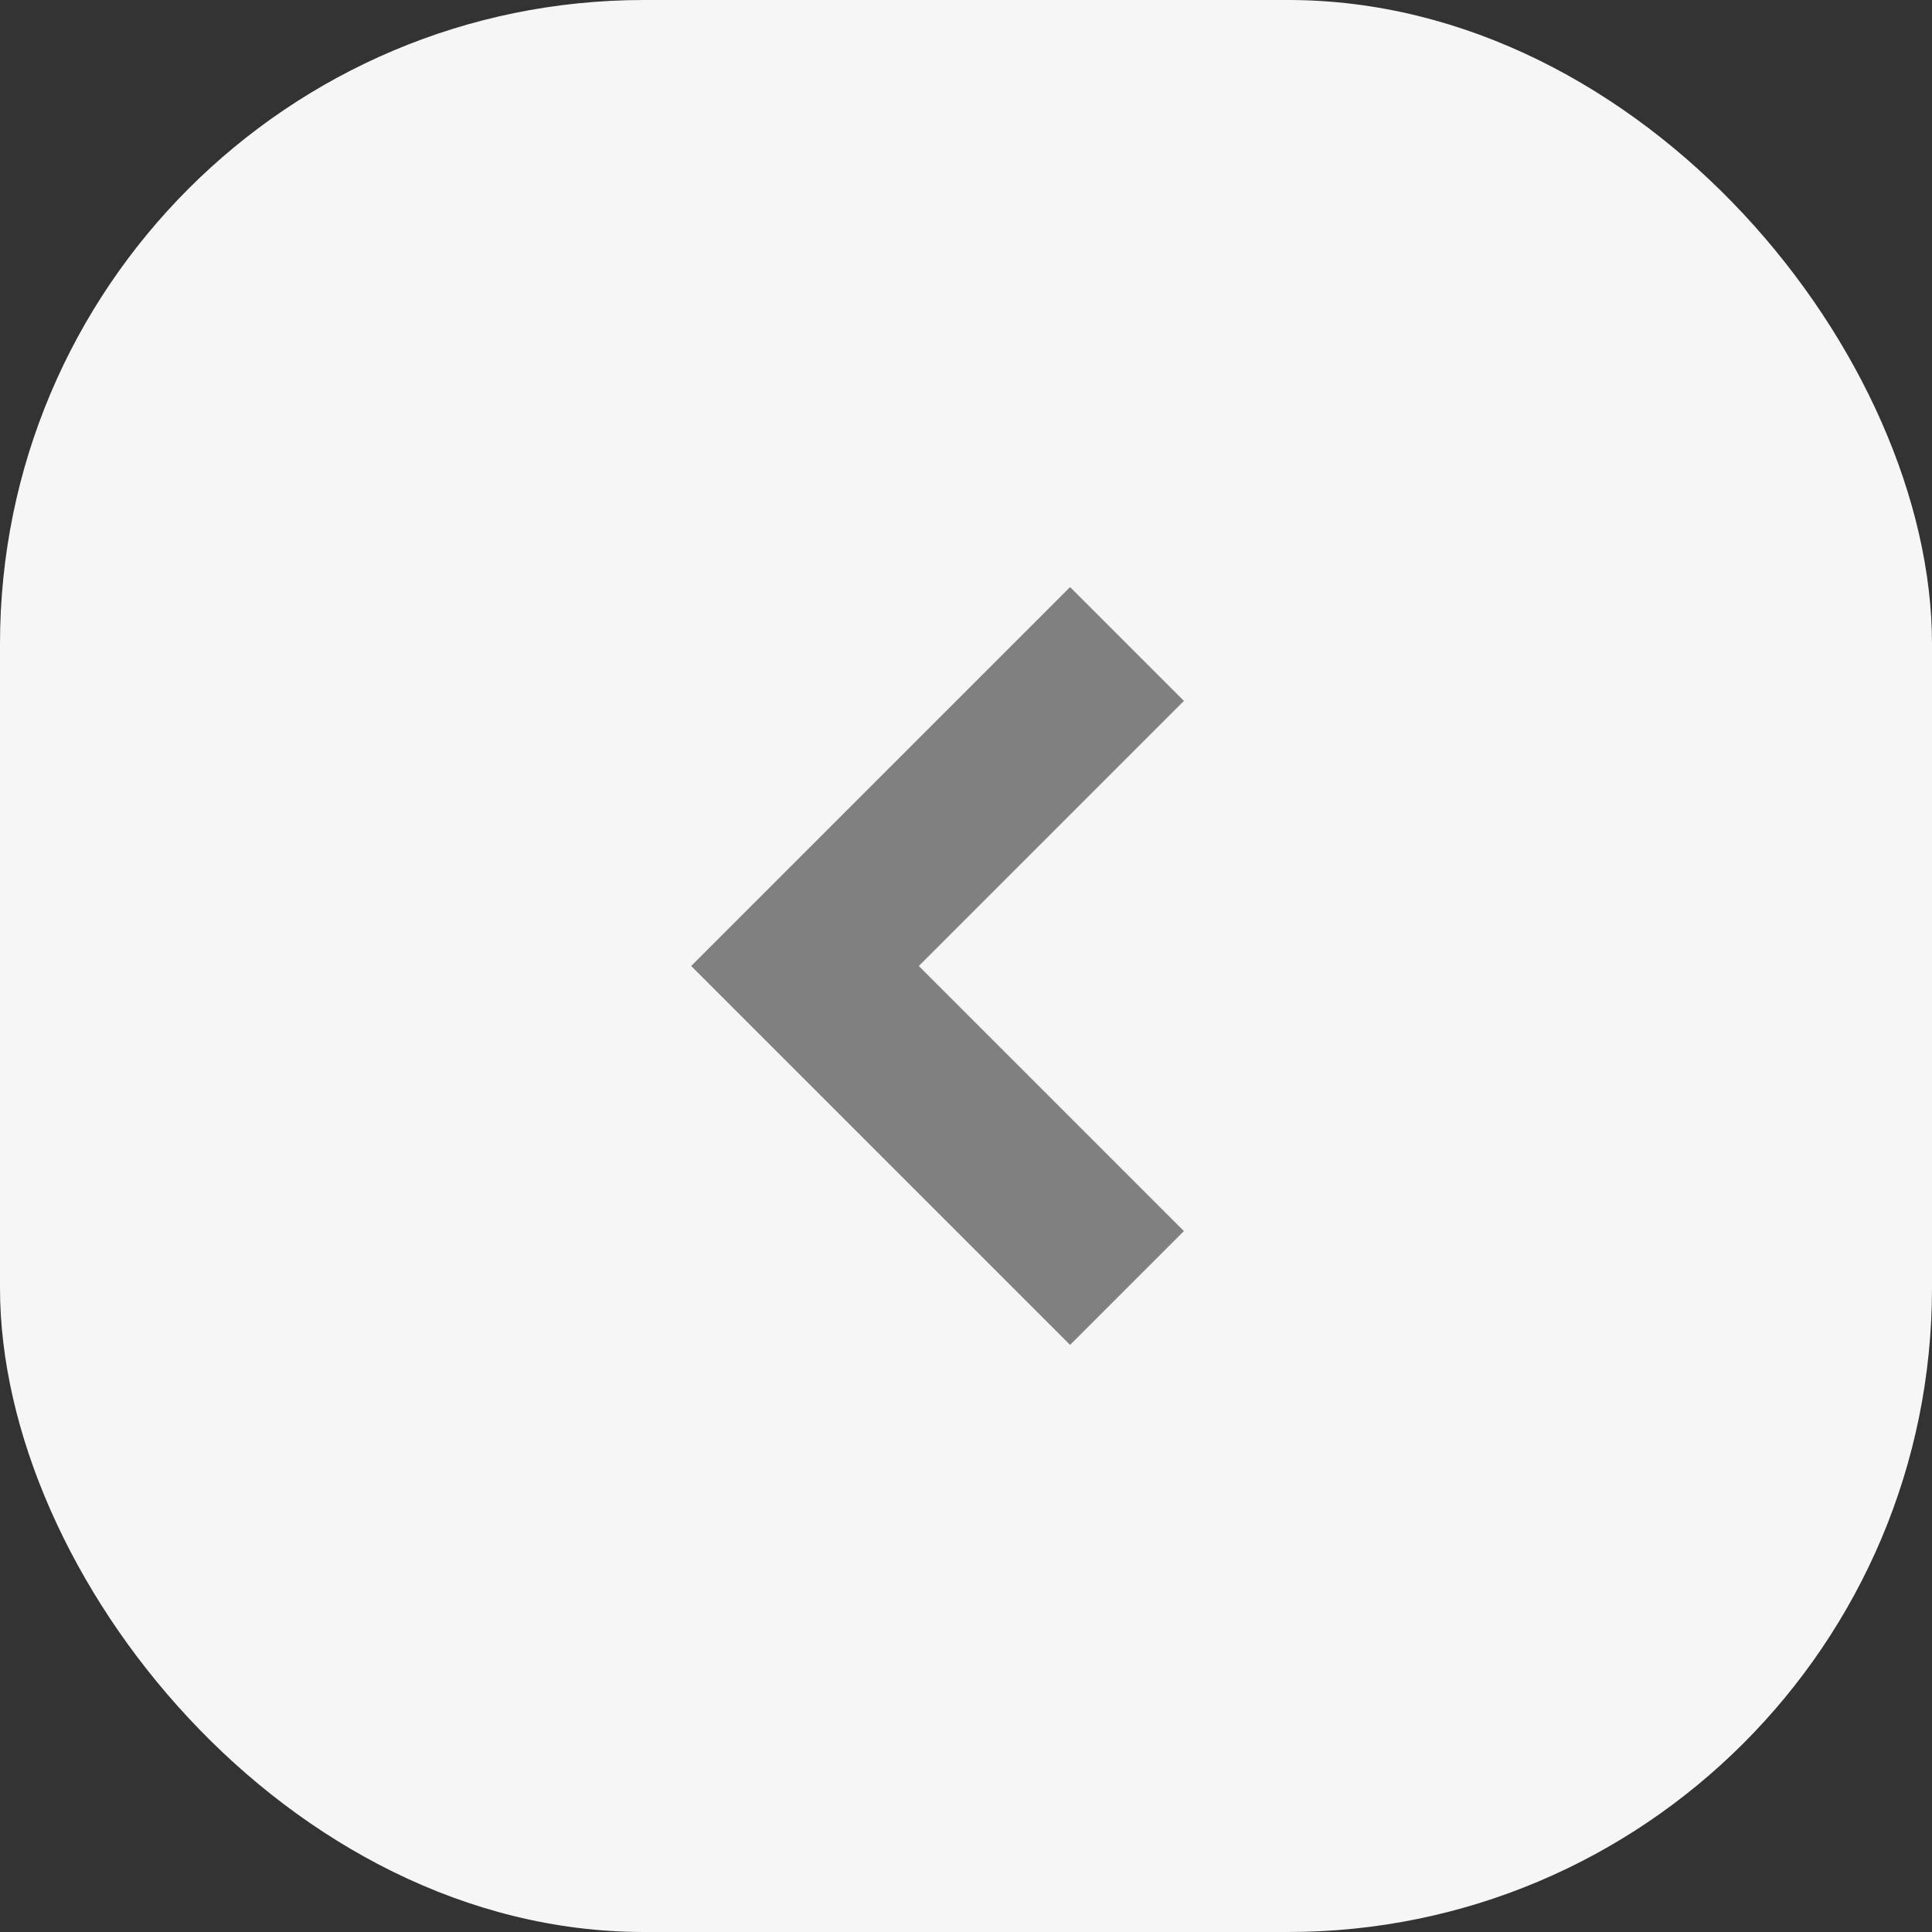
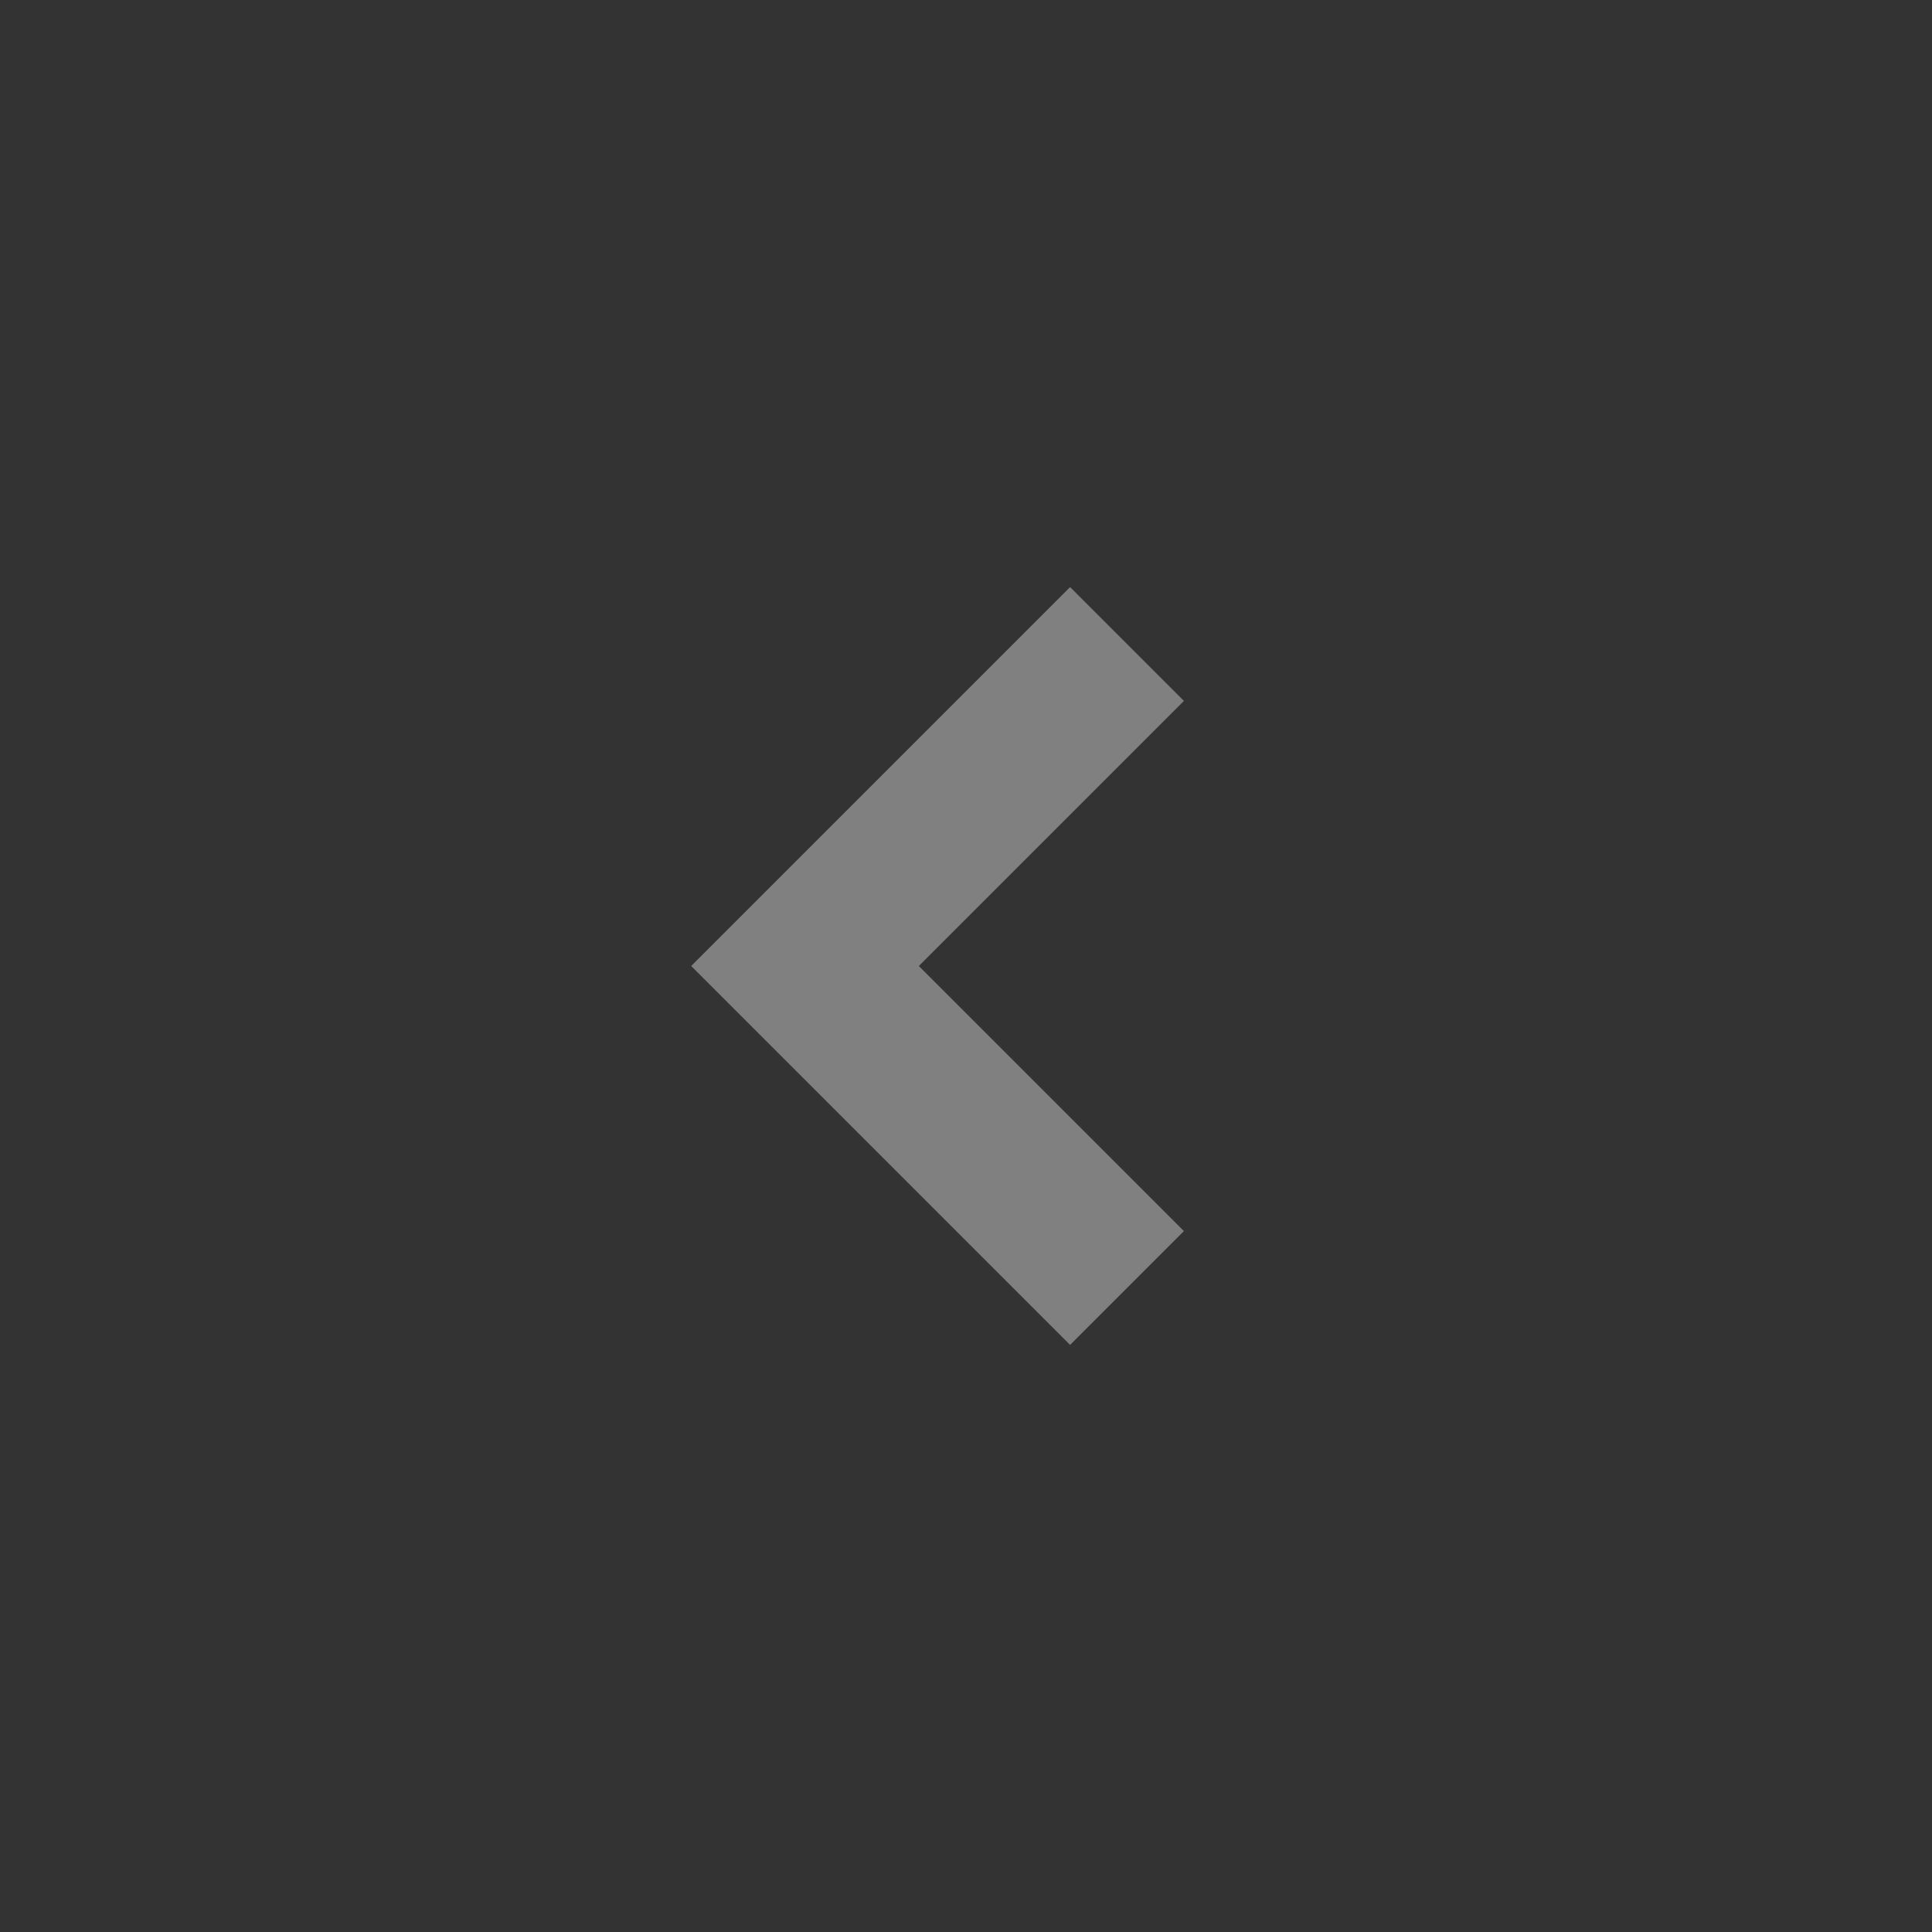
<svg xmlns="http://www.w3.org/2000/svg" width="24" height="24" viewBox="0 0 24 24" fill="none">
  <rect x="0" y="0" width="24" height="24" fill="#333333" stroke="none" />
-   <rect width="24" height="24" rx="8" fill="#F6F6F6" />
-   <path fill-rule="evenodd" clip-rule="evenodd" d="M9.293 11.293L13.293 7.293L14.707 8.707L11.414 12L14.707 15.293L13.293 16.707L9.293 12.707L8.586 12L9.293 11.293Z" fill="#818080" />
+   <path fill-rule="evenodd" clip-rule="evenodd" d="M9.293 11.293L13.293 7.293L14.707 8.707L11.414 12L14.707 15.293L13.293 16.707L8.586 12L9.293 11.293Z" fill="#818080" />
</svg>